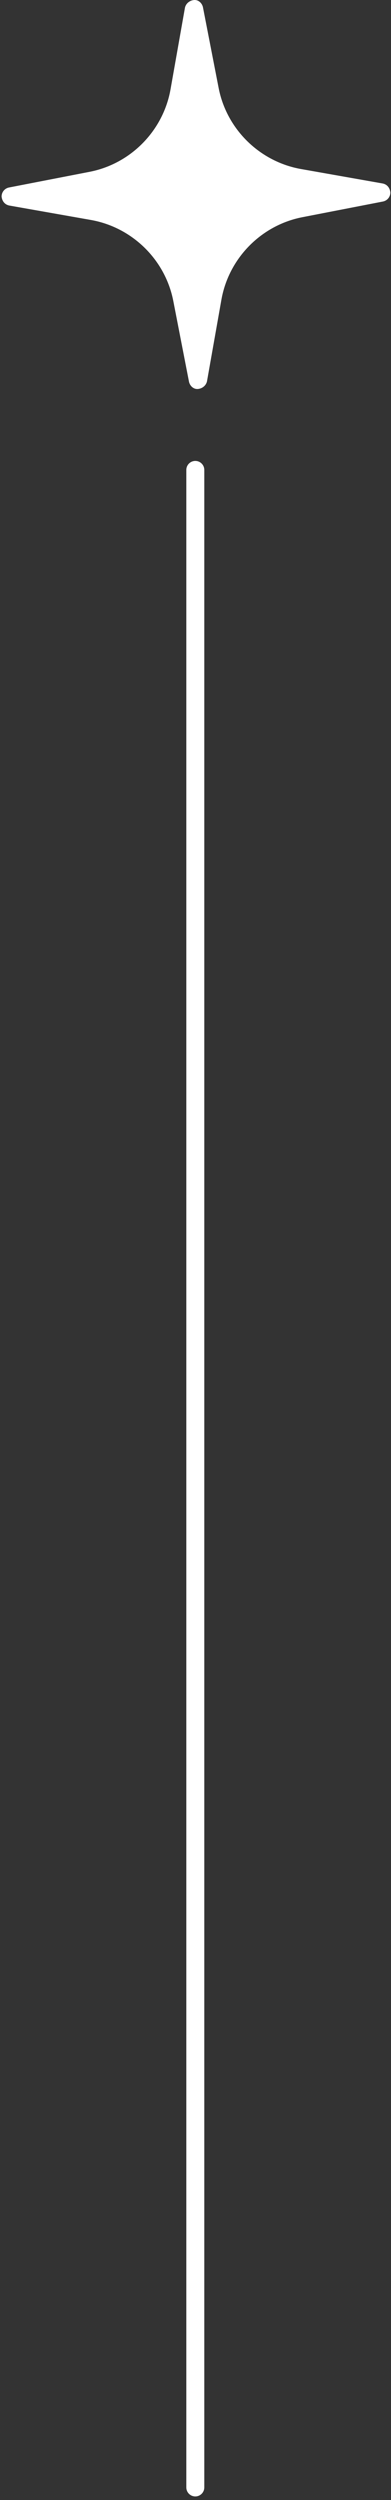
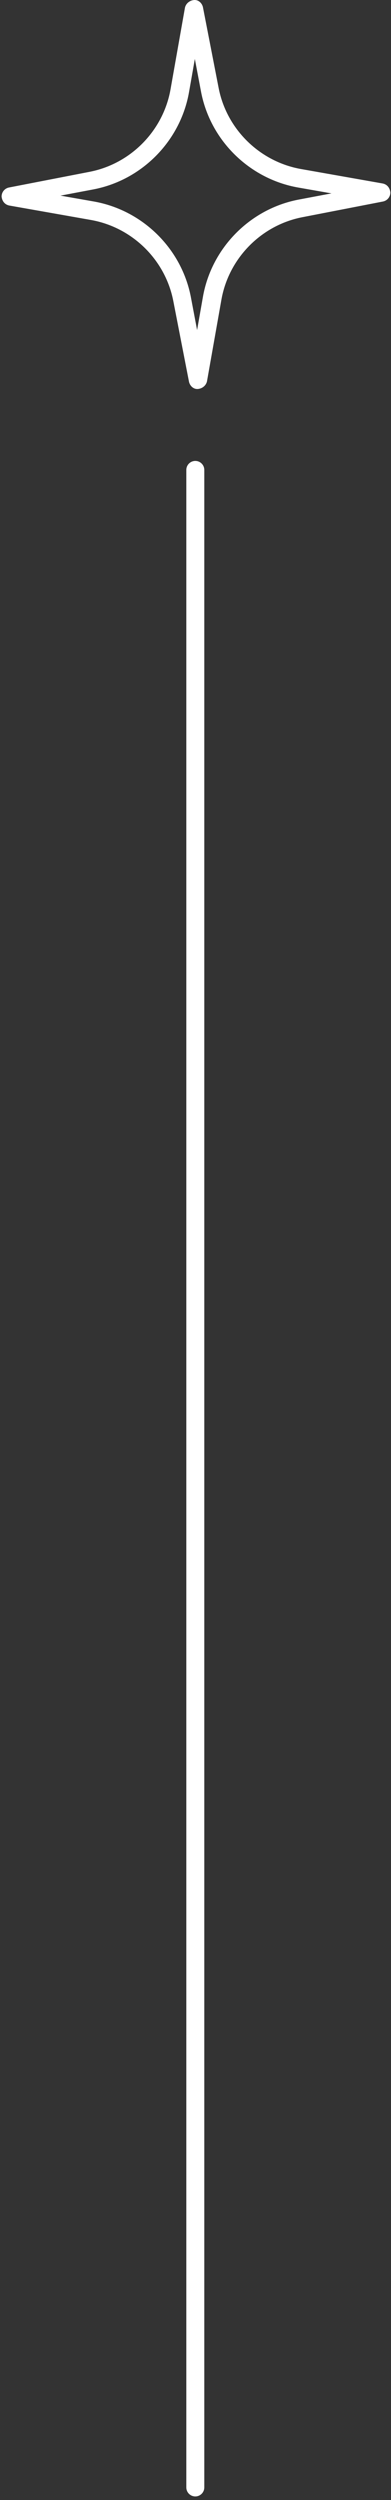
<svg xmlns="http://www.w3.org/2000/svg" width="87" height="556" viewBox="0 0 87 556" fill="none">
  <rect x="0" y="0" width="87" height="556" fill="#333333" stroke="none" />
-   <path d="M43.255 2.208L46.755 20.208C48.755 30.208 56.655 38.008 66.755 39.808L84.856 43.008L66.856 46.508C56.855 48.508 49.055 56.408 47.255 66.508L44.055 84.608L40.555 66.608C38.555 56.608 30.655 48.808 20.555 47.008L2.456 43.808L20.456 40.308C30.456 38.308 38.255 30.408 40.055 20.308L43.255 2.208Z" fill="white" />
  <path d="M0.355 43.709C0.355 42.709 1.056 41.908 1.956 41.709L19.956 38.209C29.156 36.408 36.356 29.009 37.956 19.808L41.156 1.708C41.355 0.808 42.156 0.108 43.156 0.008C44.156 -0.092 44.956 0.708 45.156 1.608L48.656 19.608C50.456 28.808 57.855 36.008 67.055 37.608L85.156 40.809C86.156 41.008 86.755 41.809 86.856 42.809C86.856 43.809 86.155 44.608 85.255 44.809L67.255 48.309C58.055 50.108 50.855 57.508 49.255 66.709L46.055 84.808C45.855 85.709 45.055 86.408 44.055 86.508C43.055 86.608 42.255 85.808 42.055 84.908L38.555 66.908C36.755 57.708 29.355 50.508 20.155 48.908L2.055 45.709C1.055 45.508 0.455 44.709 0.355 43.709ZM43.355 13.108L42.055 20.509C40.155 31.308 31.655 40.008 20.855 42.108L13.456 43.508L20.855 44.809C31.655 46.709 40.356 55.208 42.456 66.008L43.855 73.408L45.156 66.008C47.056 55.208 55.556 46.508 66.356 44.408L73.755 43.008L66.356 41.709C55.556 39.809 46.855 31.308 44.755 20.509L43.355 13.108Z" fill="white" />
  <path d="M41.457 553.209L41.457 104.509C41.457 103.409 42.357 102.509 43.457 102.509C44.557 102.509 45.457 103.409 45.457 104.509L45.457 553.209C45.457 554.309 44.557 555.209 43.457 555.209C42.357 555.209 41.457 554.309 41.457 553.209Z" fill="white" />
</svg>